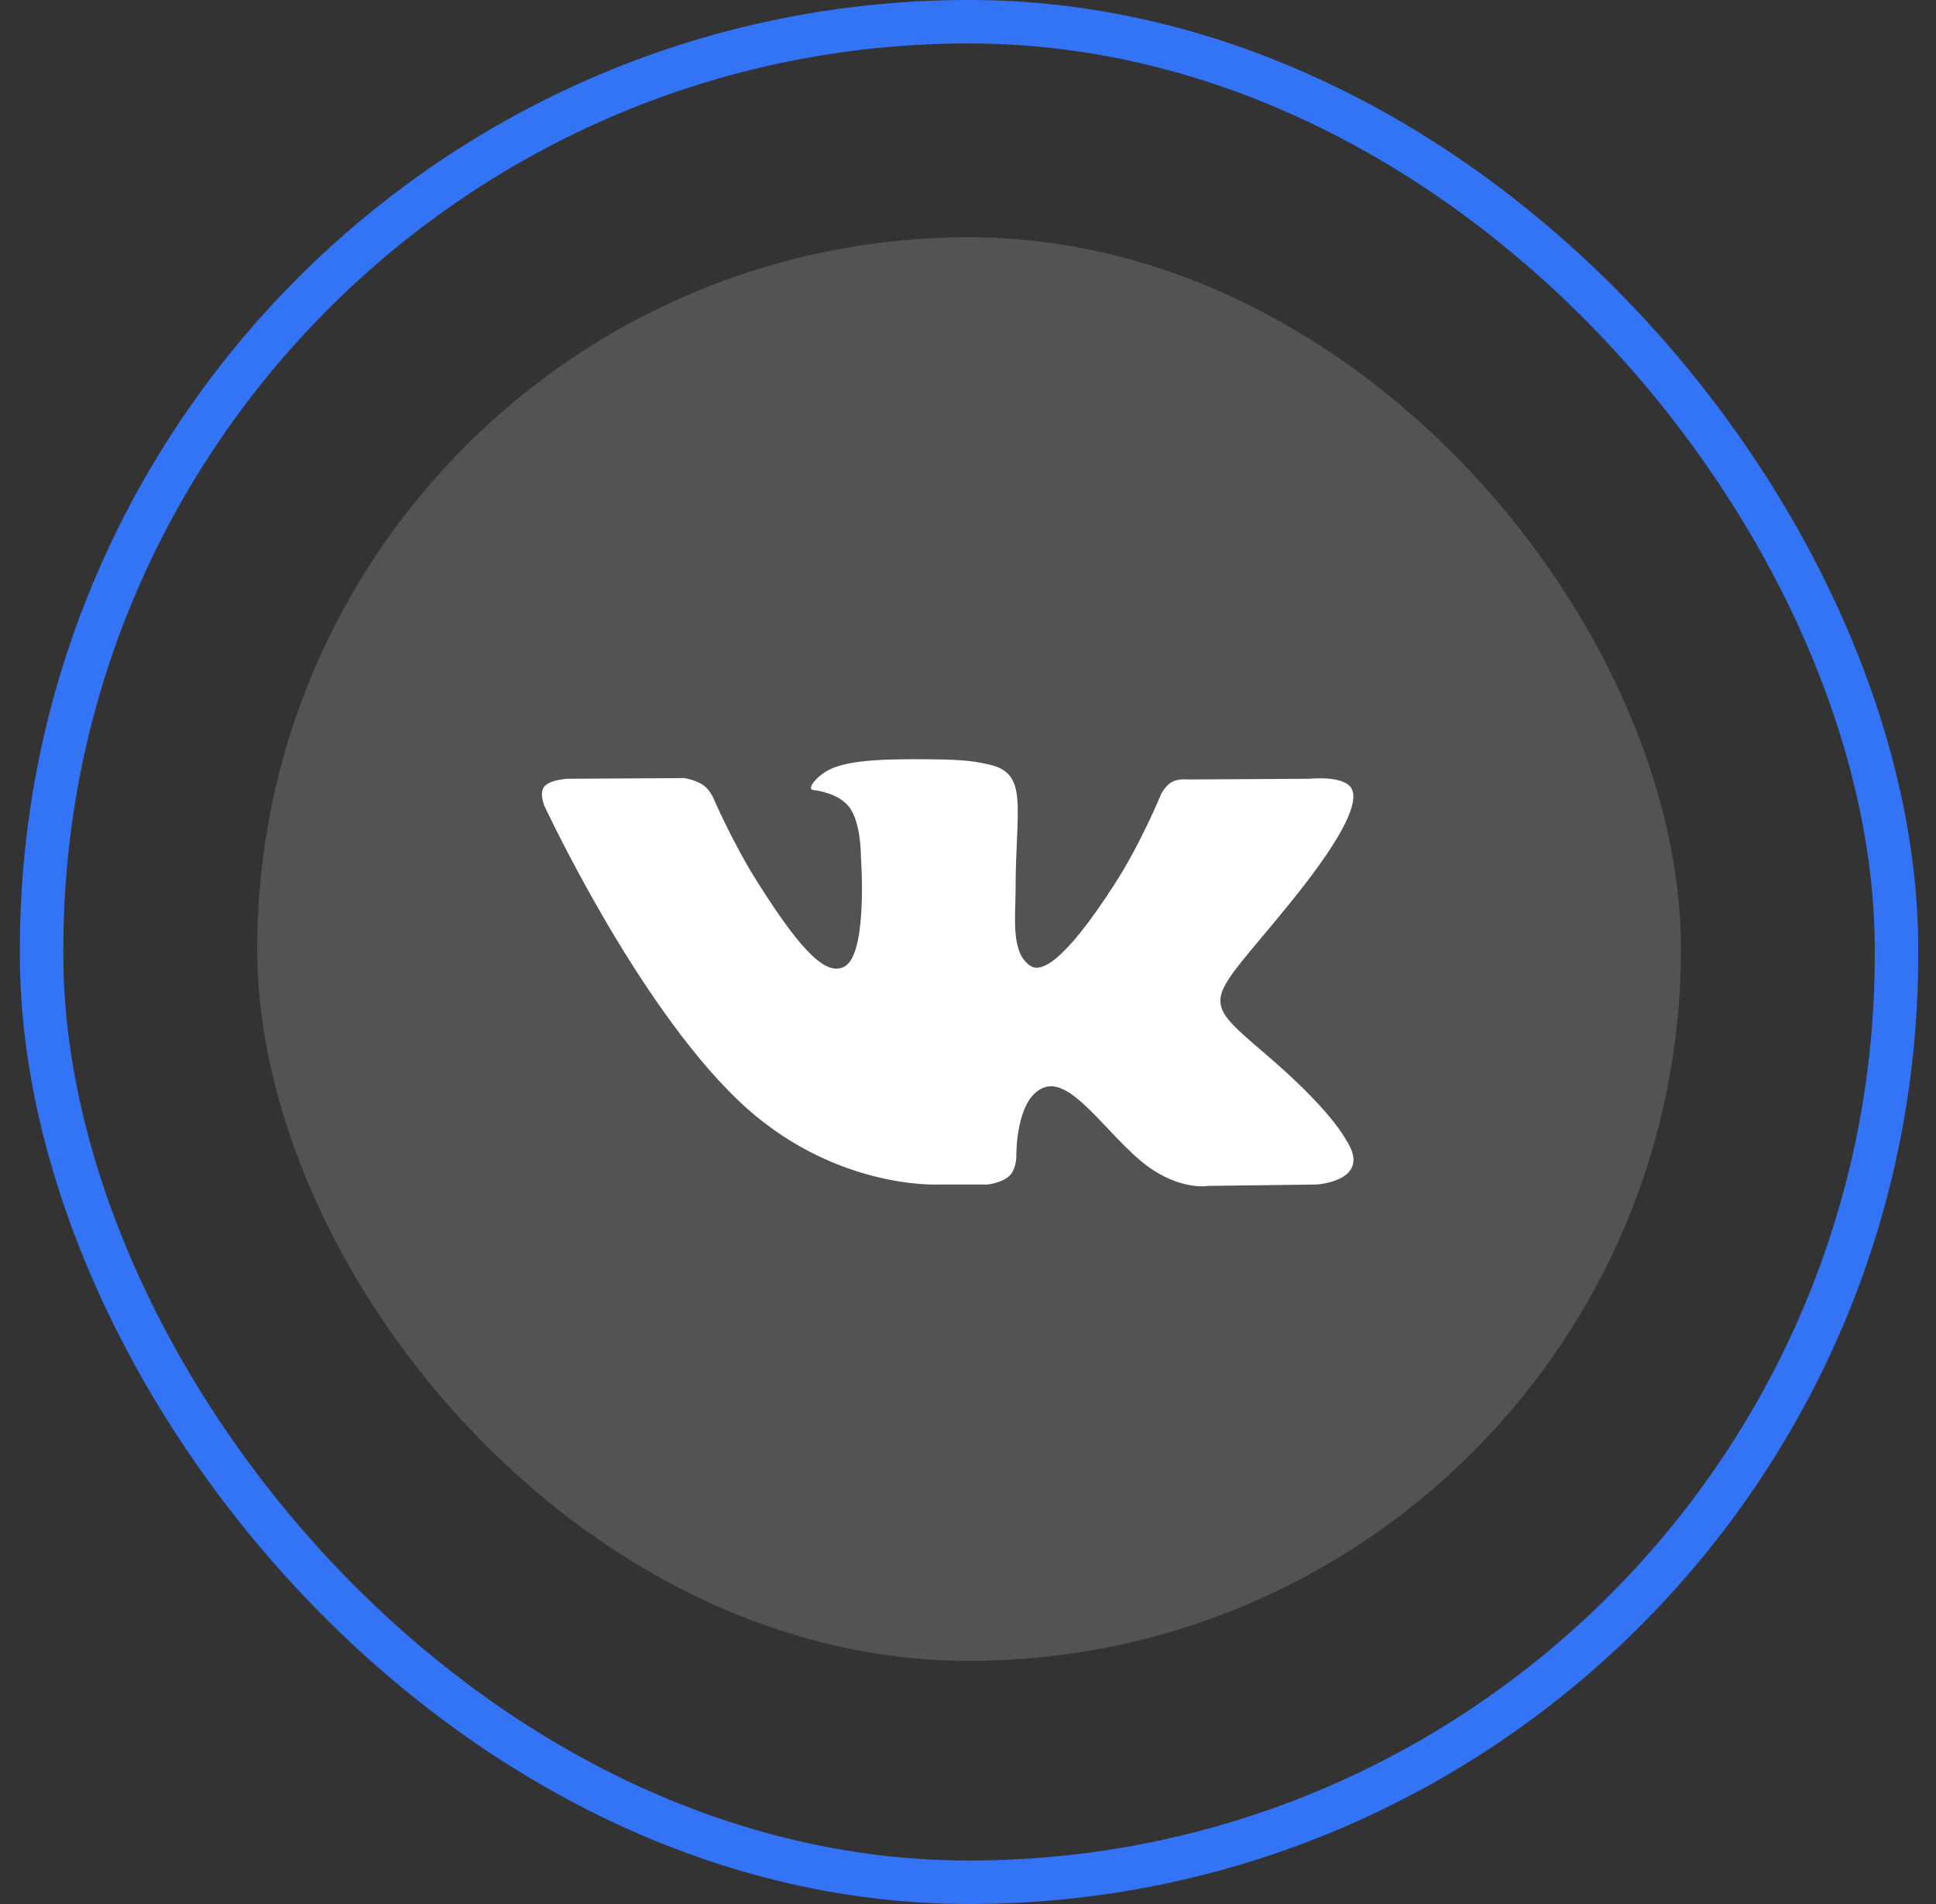
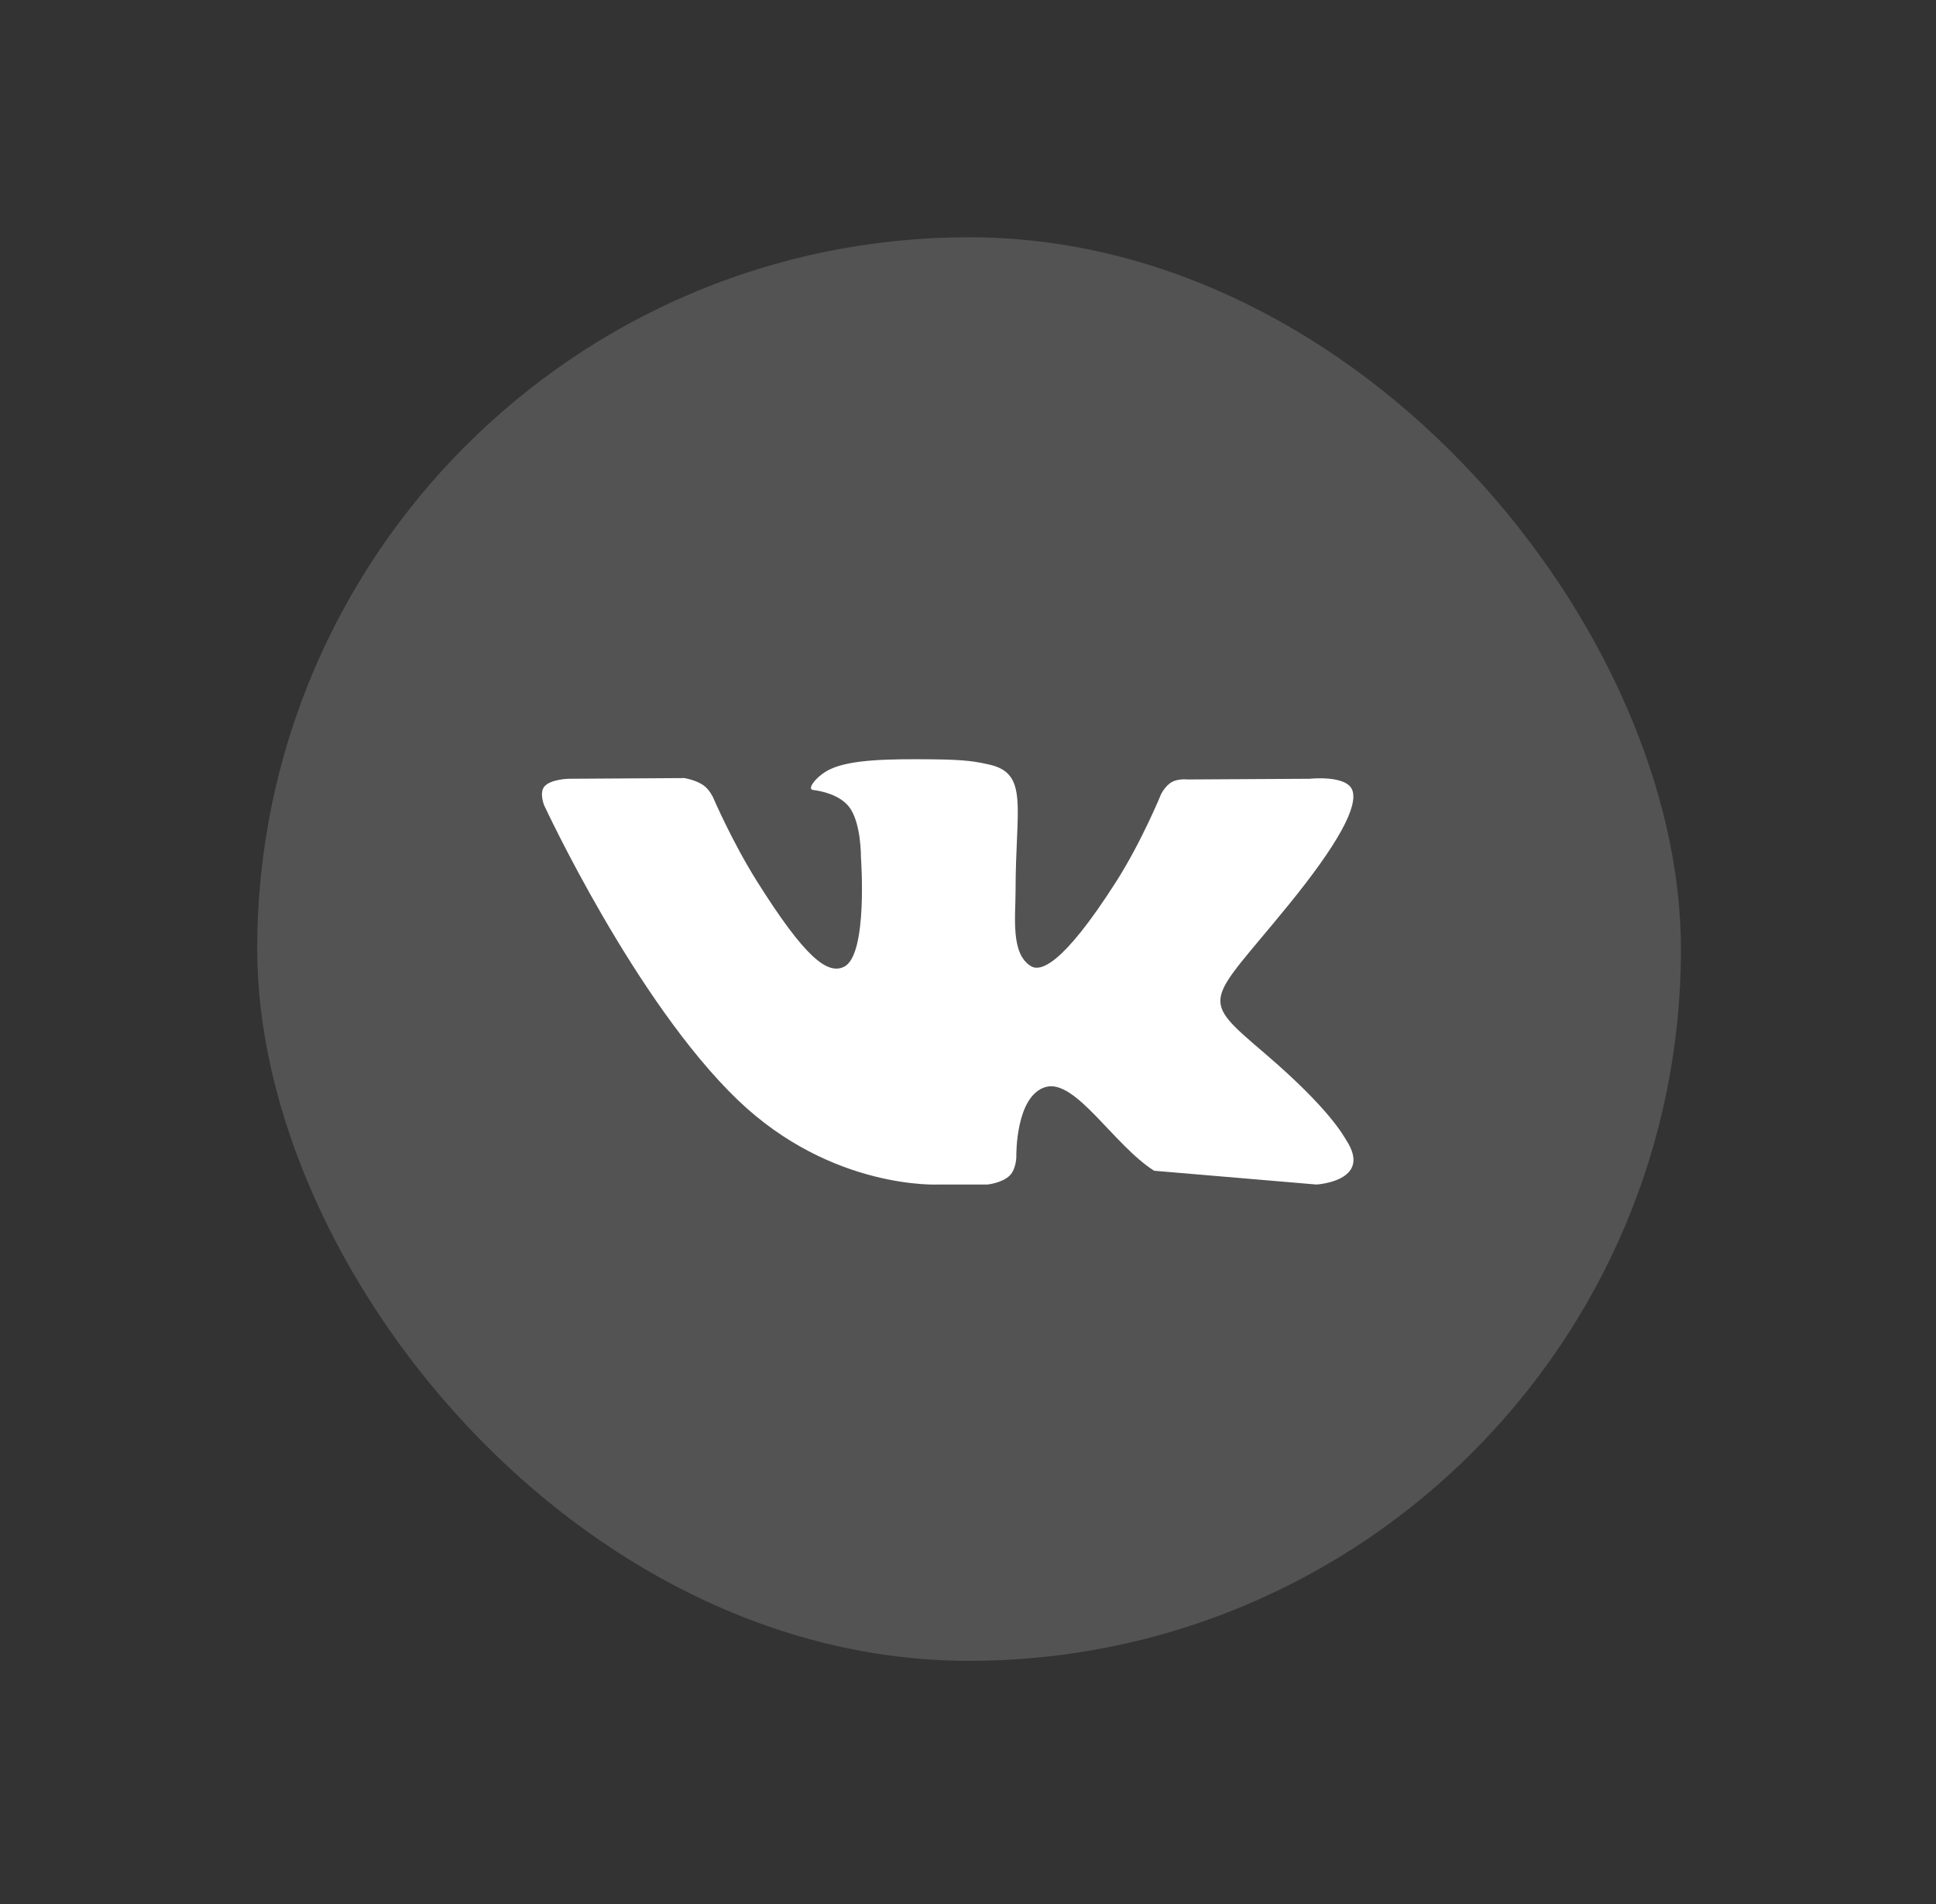
<svg xmlns="http://www.w3.org/2000/svg" width="61" height="60" viewBox="0 0 61 60" fill="none">
  <rect x="0" y="0" width="61" height="60" fill="#333333" stroke="none" />
-   <rect x="1.311" y="0.684" width="58.444" height="58.631" rx="29.222" stroke="#3274F5" stroke-width="1.369" />
  <rect x="8.104" y="7.477" width="44.86" height="44.86" rx="22.43" fill="#535353" />
-   <path fill-rule="evenodd" clip-rule="evenodd" d="M29.587 37.327H31.115C31.115 37.327 31.577 37.28 31.813 37.045C32.03 36.83 32.023 36.426 32.023 36.426C32.023 36.426 31.993 34.534 32.944 34.255C33.883 33.981 35.088 36.084 36.365 36.893C37.33 37.505 38.064 37.371 38.064 37.371L41.479 37.327C41.479 37.327 43.265 37.225 42.418 35.929C42.349 35.824 41.925 34.971 39.879 33.219C37.738 31.386 38.025 31.682 40.604 28.511C42.175 26.579 42.803 25.4 42.607 24.895C42.419 24.414 41.264 24.541 41.264 24.541L37.419 24.563C37.419 24.563 37.134 24.528 36.923 24.644C36.716 24.758 36.584 25.025 36.584 25.025C36.584 25.025 35.975 26.519 35.164 27.79C33.452 30.472 32.767 30.614 32.487 30.448C31.836 30.059 31.999 28.888 31.999 28.056C31.999 25.457 32.426 24.373 31.167 24.093C30.749 24 30.441 23.938 29.372 23.928C28 23.915 26.839 23.932 26.182 24.229C25.744 24.427 25.407 24.867 25.613 24.893C25.867 24.924 26.442 25.036 26.747 25.419C27.141 25.913 27.127 27.024 27.127 27.024C27.127 27.024 27.354 30.084 26.599 30.463C26.08 30.724 25.369 30.192 23.843 27.759C23.061 26.512 22.471 25.135 22.471 25.135C22.471 25.135 22.357 24.877 22.154 24.739C21.907 24.572 21.563 24.519 21.563 24.519L17.909 24.541C17.909 24.541 17.361 24.555 17.16 24.776C16.98 24.971 17.145 25.376 17.145 25.376C17.145 25.376 20.006 31.55 23.244 34.661C26.215 37.514 29.587 37.327 29.587 37.327Z" fill="white" />
+   <path fill-rule="evenodd" clip-rule="evenodd" d="M29.587 37.327H31.115C31.115 37.327 31.577 37.28 31.813 37.045C32.03 36.83 32.023 36.426 32.023 36.426C32.023 36.426 31.993 34.534 32.944 34.255C33.883 33.981 35.088 36.084 36.365 36.893L41.479 37.327C41.479 37.327 43.265 37.225 42.418 35.929C42.349 35.824 41.925 34.971 39.879 33.219C37.738 31.386 38.025 31.682 40.604 28.511C42.175 26.579 42.803 25.4 42.607 24.895C42.419 24.414 41.264 24.541 41.264 24.541L37.419 24.563C37.419 24.563 37.134 24.528 36.923 24.644C36.716 24.758 36.584 25.025 36.584 25.025C36.584 25.025 35.975 26.519 35.164 27.79C33.452 30.472 32.767 30.614 32.487 30.448C31.836 30.059 31.999 28.888 31.999 28.056C31.999 25.457 32.426 24.373 31.167 24.093C30.749 24 30.441 23.938 29.372 23.928C28 23.915 26.839 23.932 26.182 24.229C25.744 24.427 25.407 24.867 25.613 24.893C25.867 24.924 26.442 25.036 26.747 25.419C27.141 25.913 27.127 27.024 27.127 27.024C27.127 27.024 27.354 30.084 26.599 30.463C26.08 30.724 25.369 30.192 23.843 27.759C23.061 26.512 22.471 25.135 22.471 25.135C22.471 25.135 22.357 24.877 22.154 24.739C21.907 24.572 21.563 24.519 21.563 24.519L17.909 24.541C17.909 24.541 17.361 24.555 17.16 24.776C16.98 24.971 17.145 25.376 17.145 25.376C17.145 25.376 20.006 31.55 23.244 34.661C26.215 37.514 29.587 37.327 29.587 37.327Z" fill="white" />
</svg>